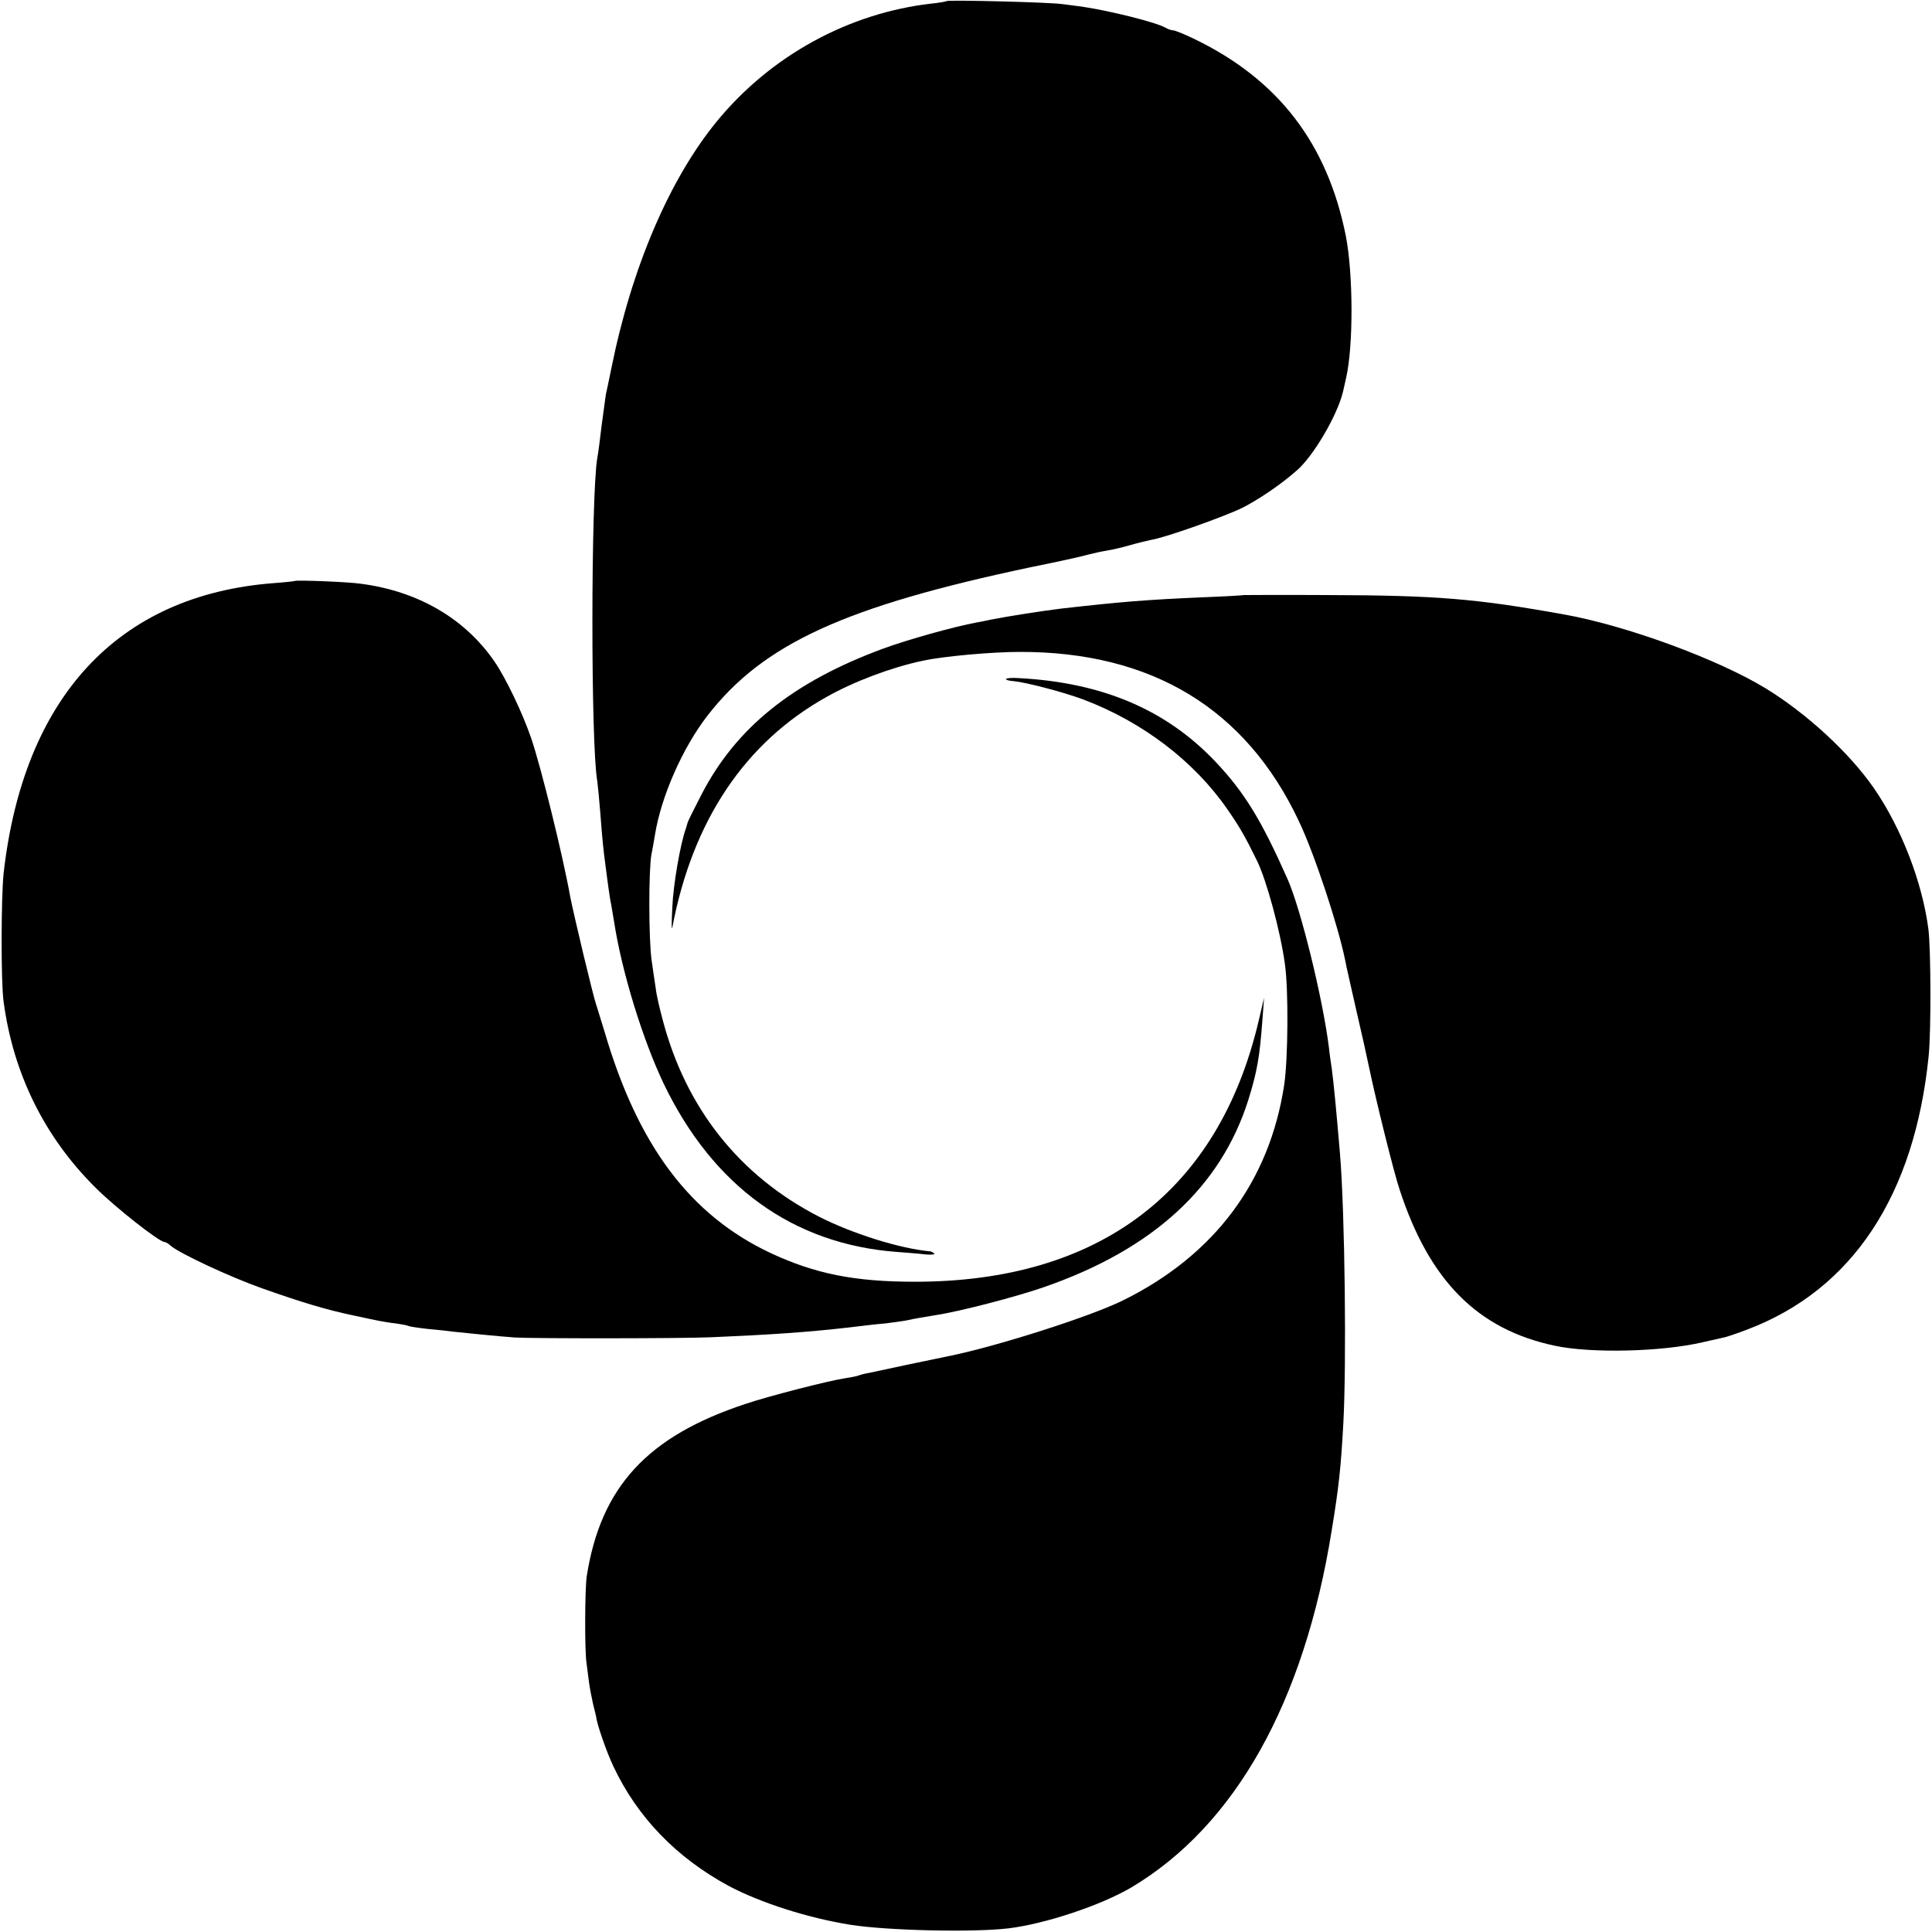
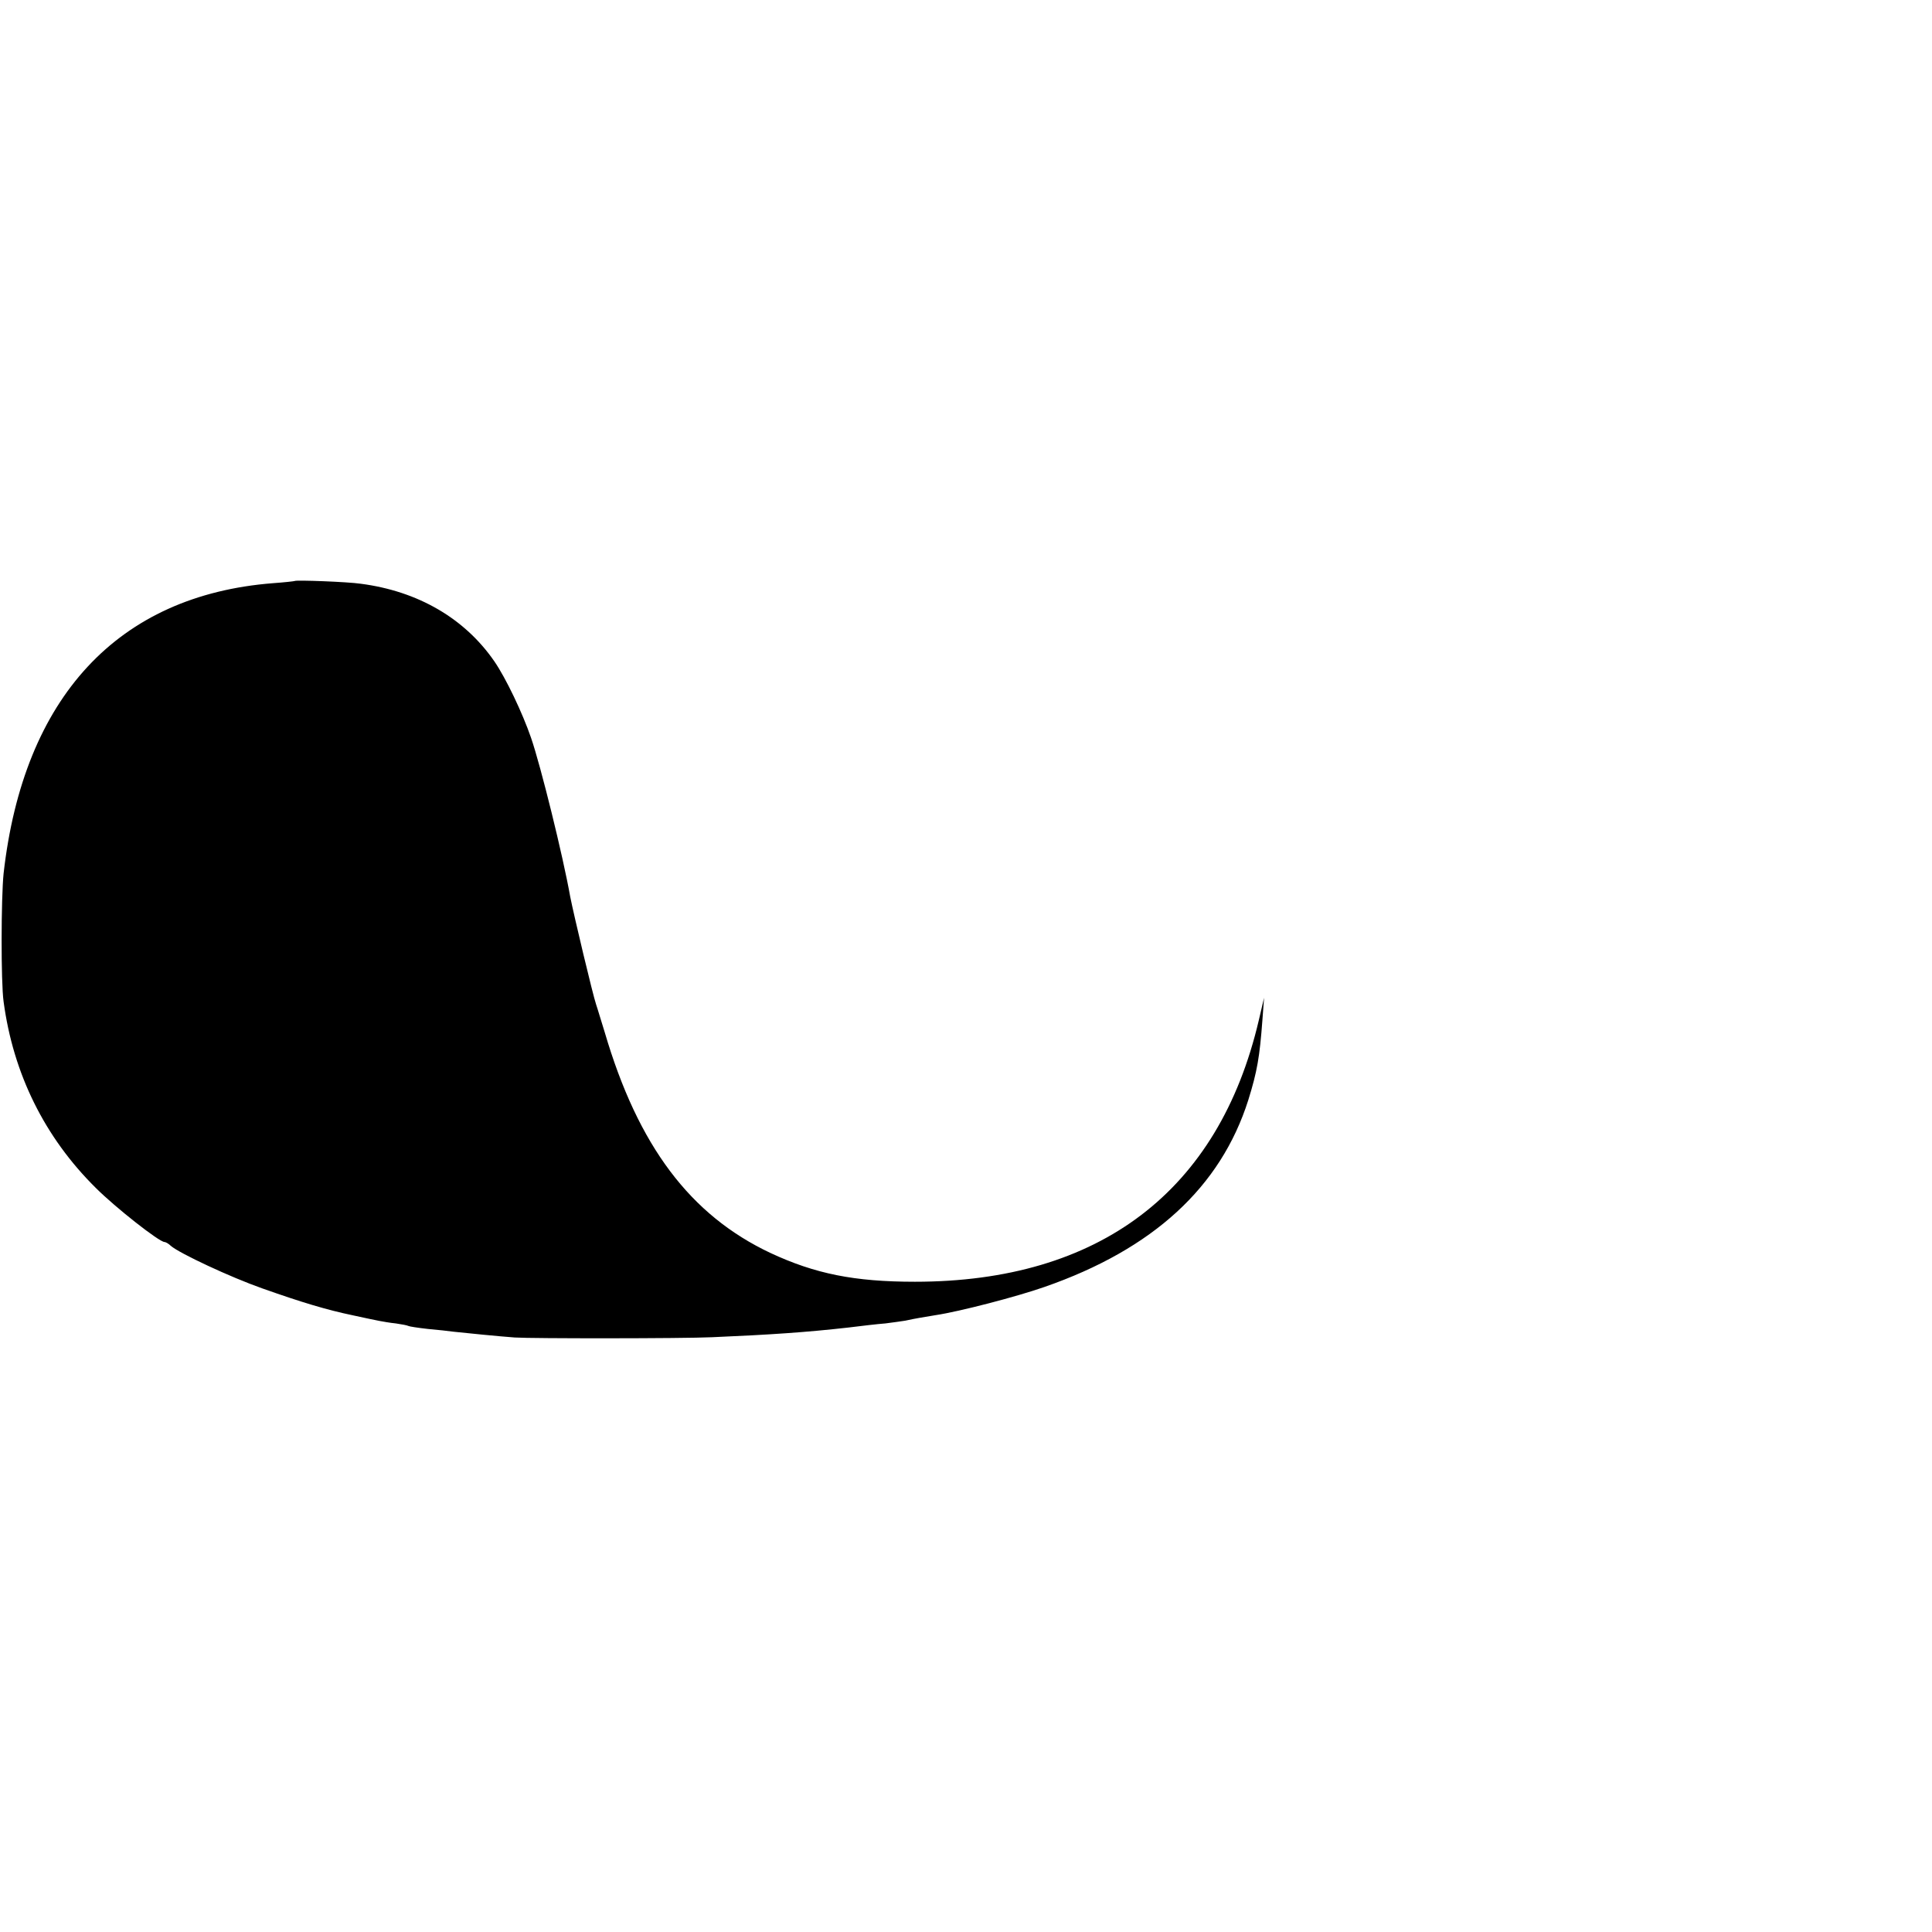
<svg xmlns="http://www.w3.org/2000/svg" version="1.0" width="700pt" height="700pt" viewBox="0 0 700 700" preserveAspectRatio="xMidYMid meet">
  <g transform="translate(0,700) scale(0.1,-0.1)" fill="#000000" stroke="none">
-     <path d="M3429 6996 c-2 -2 -26 -6 -54 -9 -300 -34 -583 -189 -778 -427 -172 -210 -309 -531 -382 -895 -9 -44 -18 -87 -20 -95 -1 -8 -8 -58 -15 -110 -6 -52 -13 -106 -16 -120 -23 -139 -24 -1034 0 -1170 2 -14 7 -65 11 -115 7 -94 11 -134 20 -200 3 -22 7 -56 10 -75 3 -19 6 -44 9 -55 2 -11 7 -40 11 -65 28 -182 104 -427 179 -585 179 -373 469 -583 846 -611 36 -3 82 -6 103 -9 22 -2 36 0 32 3 -4 4 -10 7 -13 8 -109 9 -286 65 -405 126 -288 148 -482 393 -566 713 -11 41 -23 92 -25 113 -3 20 -10 66 -15 102 -11 78 -11 323 -1 383 5 23 10 56 13 72 22 138 100 316 191 433 202 260 498 395 1171 537 94 19 186 39 205 45 19 5 51 12 70 15 19 3 58 12 85 20 28 8 62 16 76 19 51 8 267 85 330 116 59 30 138 83 197 135 60 51 148 201 168 286 4 19 9 41 11 49 27 116 26 378 -1 516 -67 334 -244 565 -547 712 -37 18 -72 32 -78 32 -6 0 -19 4 -29 10 -36 20 -201 61 -302 76 -19 2 -51 7 -70 9 -44 7 -415 16 -421 11z" />
    <path d="M1068 4895 c-2 -1 -37 -5 -79 -8 -562 -44 -904 -413 -976 -1052 -9 -88 -10 -392 0 -464 35 -262 149 -492 334 -675 71 -71 230 -196 249 -196 4 0 15 -6 23 -14 31 -27 217 -114 331 -154 144 -51 234 -78 330 -98 41 -9 84 -18 95 -20 11 -2 38 -7 59 -9 21 -3 42 -7 45 -9 3 -2 35 -7 71 -11 36 -3 78 -8 93 -10 45 -5 167 -17 222 -21 60 -4 608 -4 715 1 211 9 342 18 493 35 48 6 108 13 135 15 26 3 58 8 72 10 41 9 63 12 110 20 87 13 294 67 394 102 394 137 639 362 739 678 32 103 41 155 51 290 l6 80 -19 -81 c-145 -620 -577 -948 -1246 -948 -220 0 -362 29 -523 104 -291 137 -480 388 -601 800 -13 41 -26 86 -31 100 -12 35 -81 325 -94 391 -26 147 -107 475 -142 576 -31 90 -91 216 -133 277 -107 155 -276 254 -484 281 -47 7 -234 14 -239 10z" />
-     <path d="M4507 4844 c-1 -1 -67 -5 -147 -8 -207 -9 -294 -16 -515 -41 -65 -8 -190 -27 -255 -40 -14 -3 -36 -8 -50 -10 -86 -16 -253 -63 -340 -95 -328 -121 -534 -287 -659 -530 -27 -52 -50 -98 -50 -102 -1 -4 -4 -13 -6 -20 -20 -55 -46 -205 -49 -285 -3 -54 -3 -87 0 -73 73 386 263 670 559 835 99 56 235 107 348 131 74 16 249 32 352 32 477 1 818 -205 1010 -611 57 -119 143 -379 169 -507 2 -14 21 -95 40 -180 20 -85 41 -180 47 -210 24 -115 89 -378 110 -440 108 -331 283 -507 563 -566 132 -28 387 -22 536 13 36 8 72 16 80 18 8 2 45 14 81 28 380 144 606 485 657 992 9 92 8 384 -1 458 -22 171 -99 369 -198 512 -88 127 -242 269 -390 360 -173 106 -507 229 -734 269 -316 57 -460 69 -858 70 -164 1 -299 0 -300 0z" />
-     <path d="M3645 4540 c-2 -3 11 -7 28 -8 44 -4 178 -39 251 -66 217 -82 404 -225 525 -401 43 -62 63 -97 106 -185 33 -67 84 -253 100 -370 14 -92 12 -345 -2 -440 -53 -350 -252 -617 -583 -781 -119 -59 -463 -169 -640 -204 -8 -2 -69 -14 -135 -28 -66 -14 -131 -28 -145 -31 -14 -2 -32 -7 -40 -10 -8 -3 -31 -7 -50 -10 -55 -8 -278 -65 -360 -93 -354 -117 -523 -300 -574 -623 -7 -42 -8 -272 -1 -315 2 -16 6 -48 9 -70 3 -22 10 -58 15 -80 6 -22 10 -42 11 -45 2 -25 37 -126 62 -179 87 -185 228 -331 418 -434 115 -61 286 -116 442 -141 135 -21 442 -28 570 -13 135 16 338 84 448 149 375 224 625 669 725 1293 26 159 33 224 42 385 12 216 6 761 -12 980 -12 142 -23 260 -30 310 -3 19 -8 53 -10 74 -22 177 -102 503 -150 611 -95 214 -156 314 -261 425 -178 188 -409 287 -712 303 -24 2 -45 0 -47 -3z" />
+     <path d="M3645 4540 z" />
  </g>
</svg>